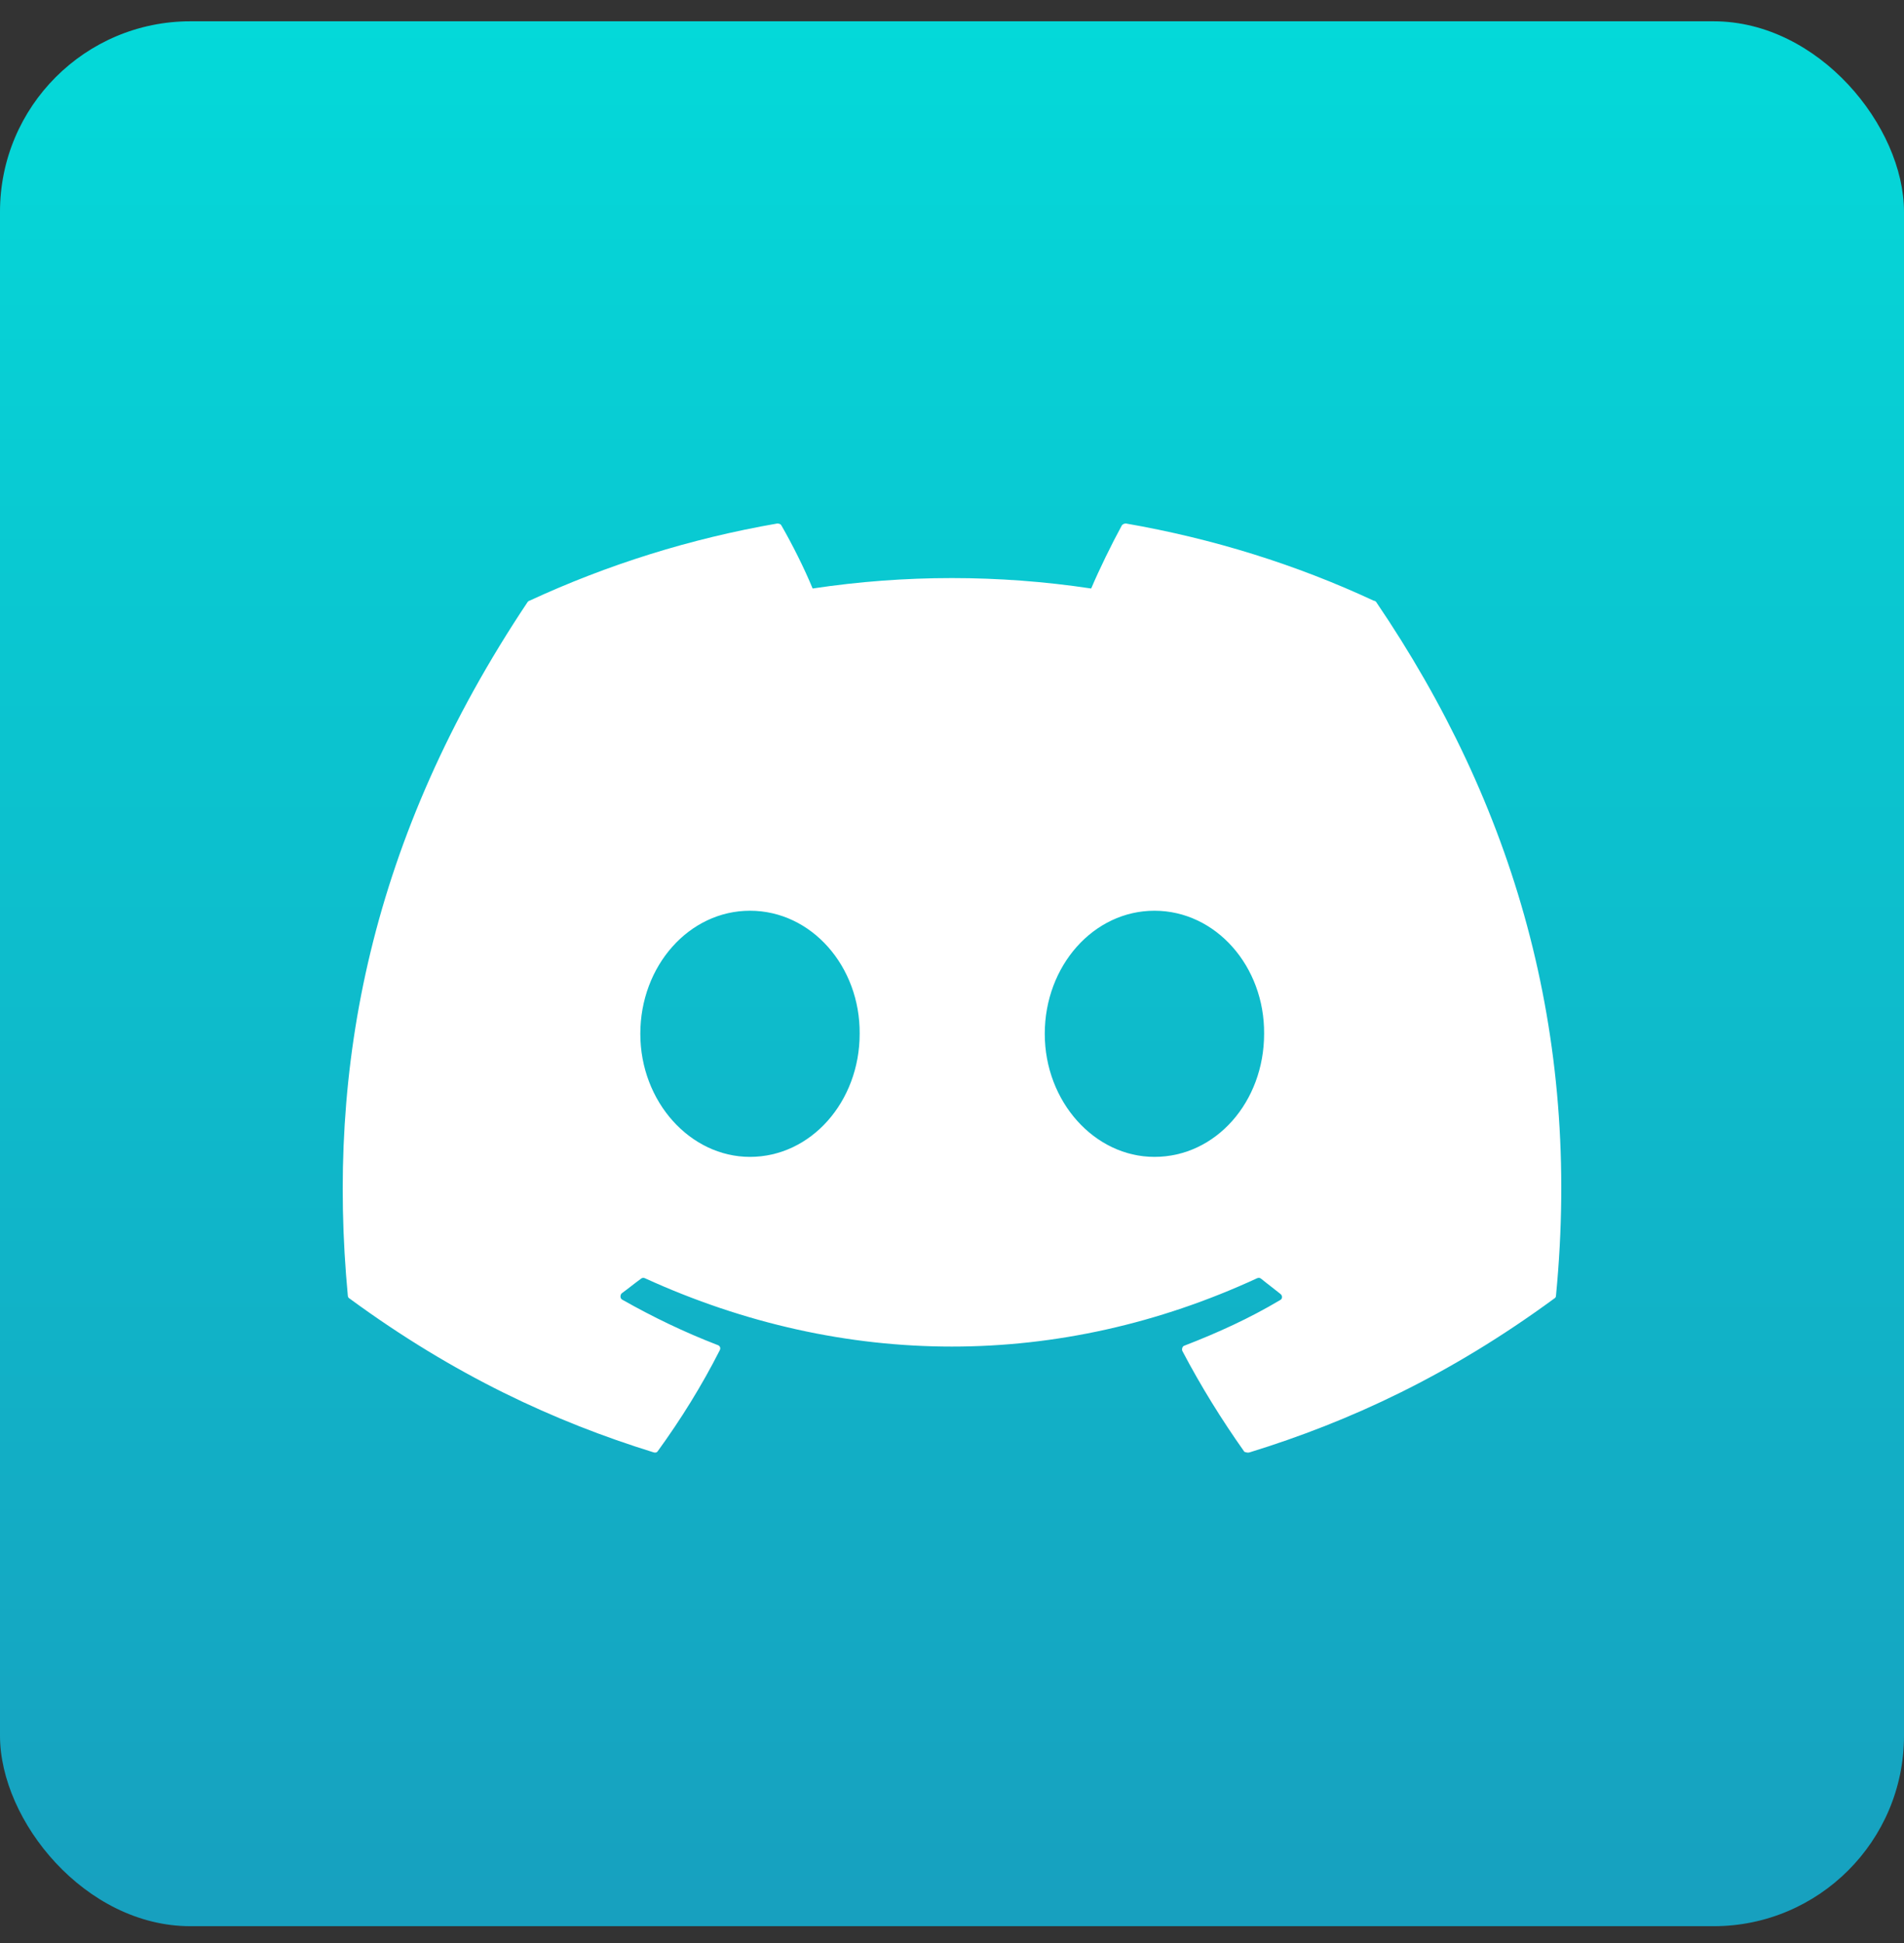
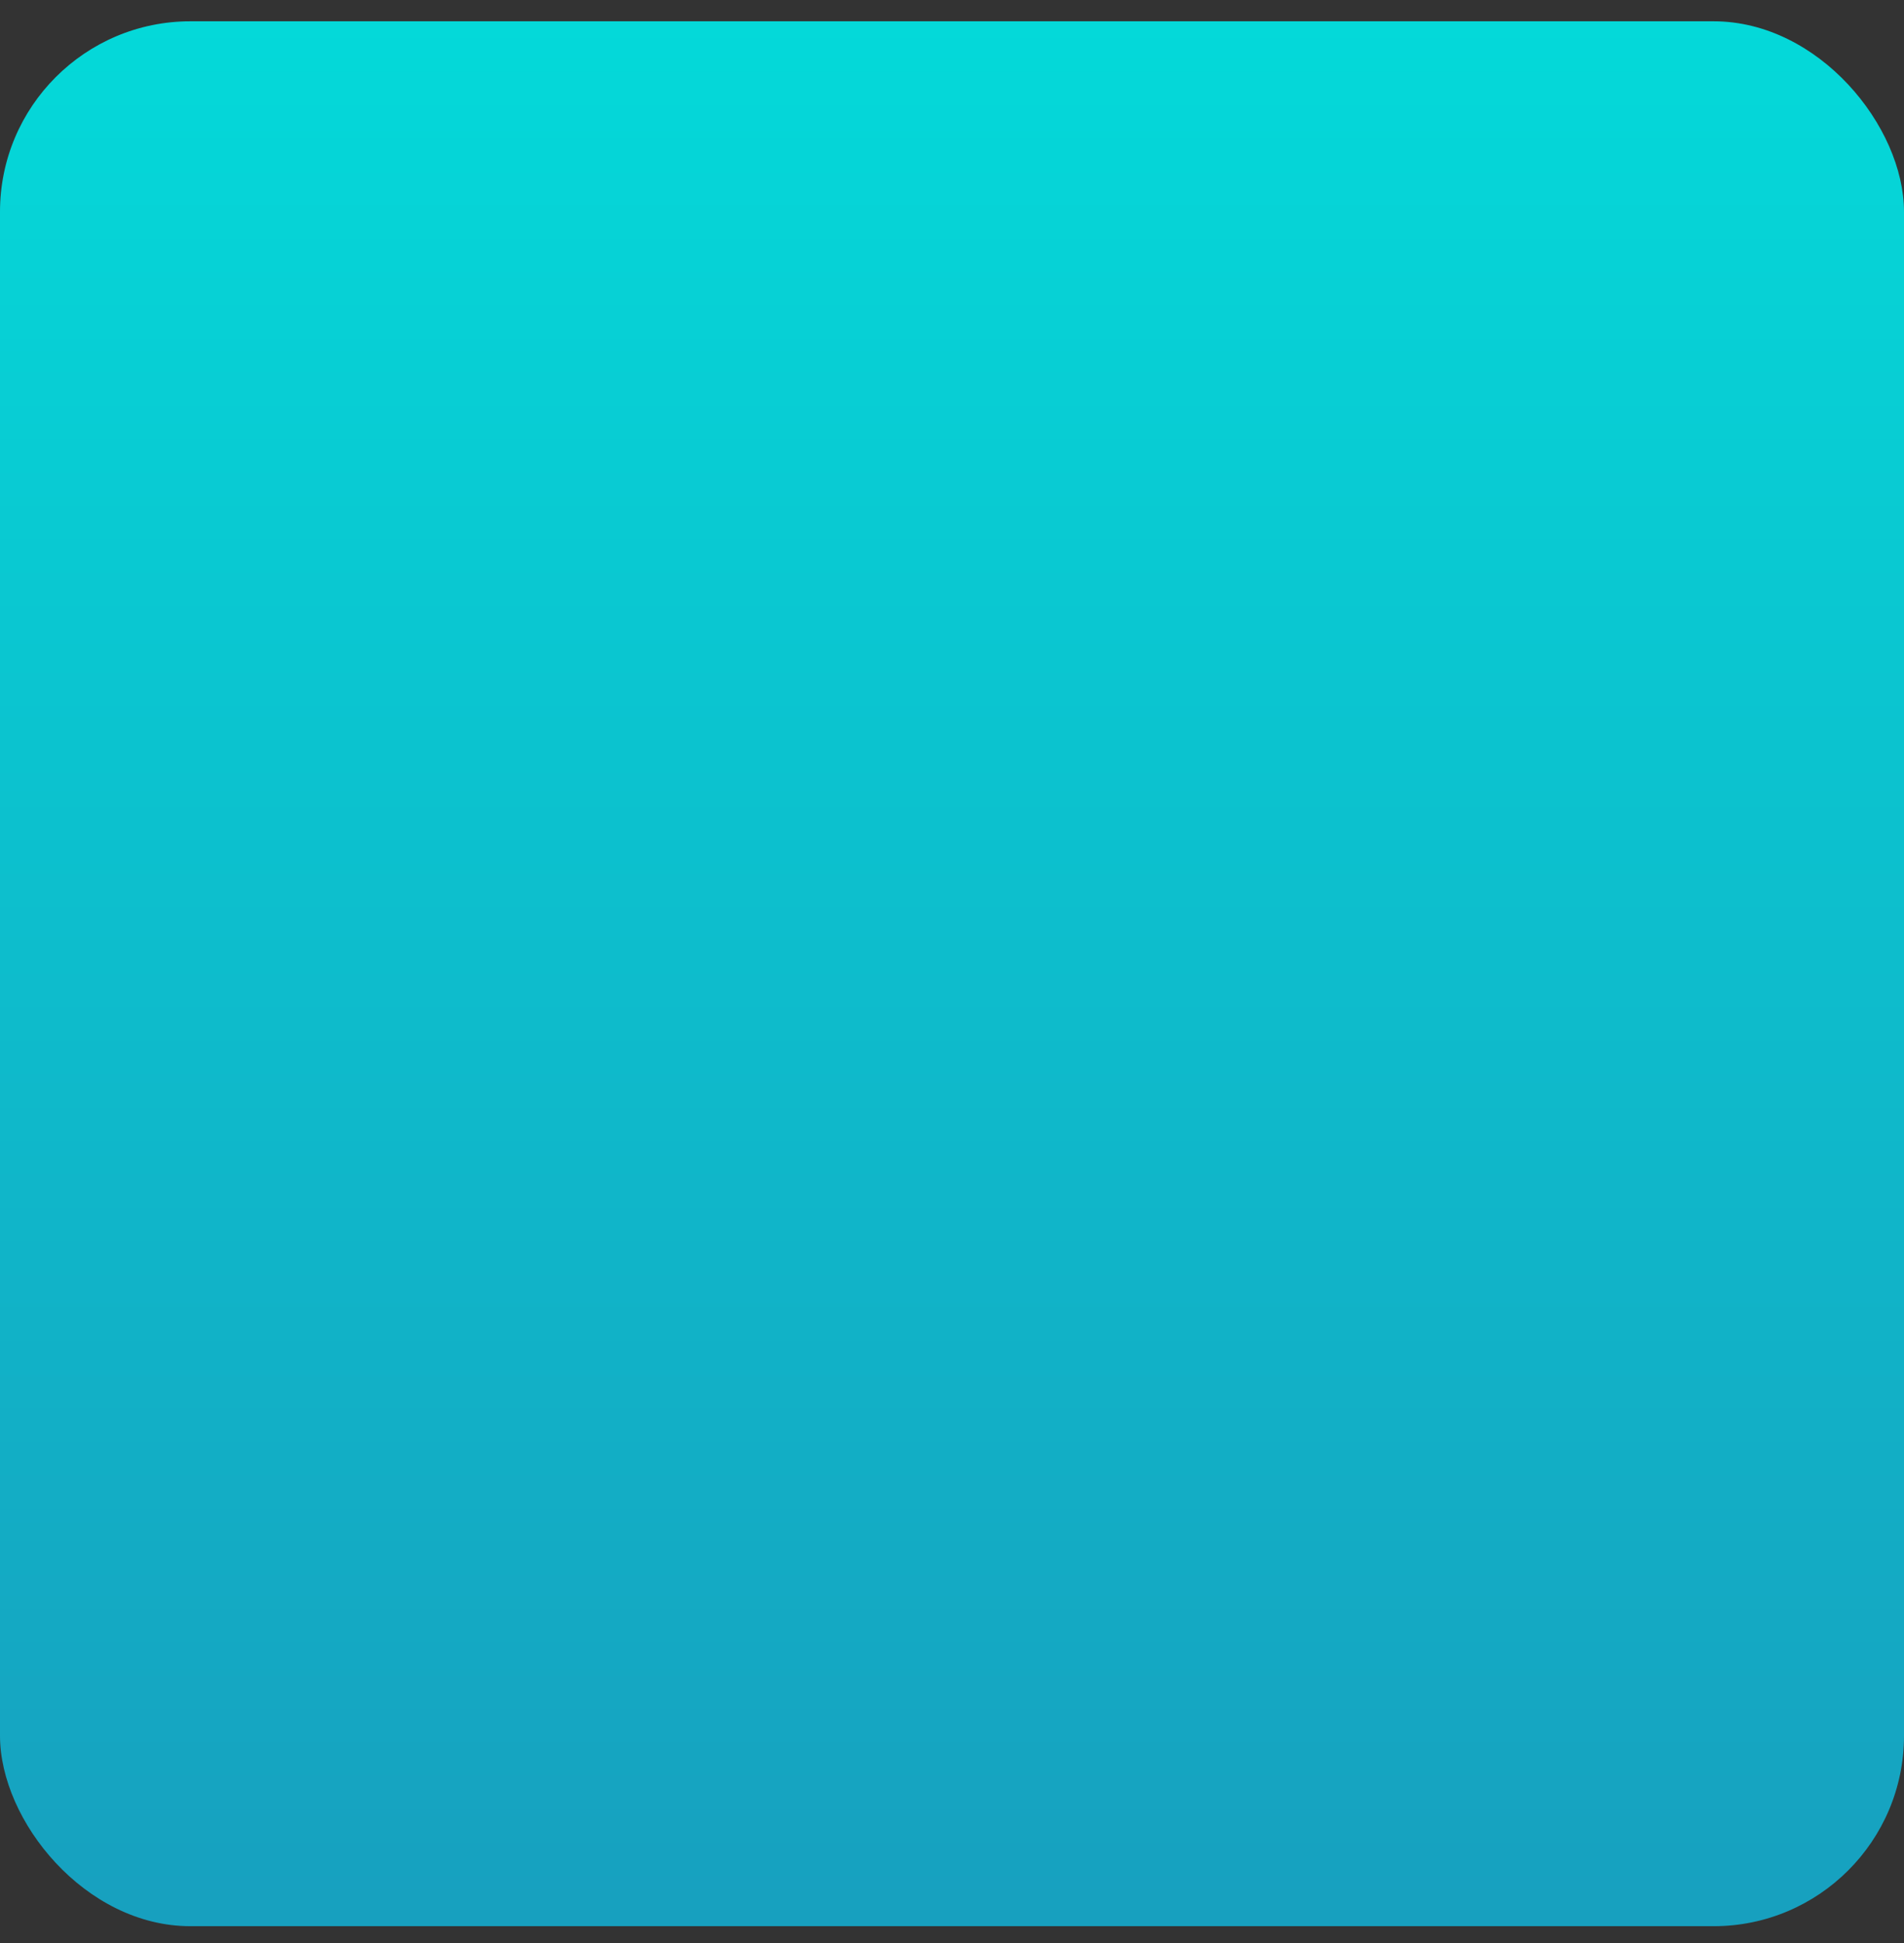
<svg xmlns="http://www.w3.org/2000/svg" width="50" height="51" viewBox="0 0 50 51" fill="none">
  <rect x="0" y="0" width="50" height="51" fill="#333333" stroke="none" />
  <rect y="0.559" width="50" height="50" rx="5" fill="url(#paint0_linear_10856_14797)" />
-   <path d="M36.076 15.768C34.049 14.823 31.855 14.137 29.569 13.741C29.549 13.74 29.529 13.744 29.511 13.752C29.492 13.76 29.476 13.772 29.462 13.787C29.188 14.289 28.868 14.945 28.655 15.447C26.23 15.082 23.765 15.082 21.34 15.447C21.127 14.929 20.807 14.289 20.517 13.787C20.502 13.756 20.457 13.741 20.411 13.741C18.125 14.137 15.946 14.823 13.904 15.768C13.889 15.768 13.873 15.783 13.858 15.798C9.713 22 8.571 28.035 9.134 34.008C9.134 34.038 9.15 34.069 9.18 34.084C11.923 36.096 14.559 37.315 17.165 38.122C17.211 38.138 17.256 38.122 17.272 38.092C17.881 37.254 18.43 36.37 18.902 35.44C18.933 35.38 18.902 35.319 18.841 35.303C17.973 34.968 17.15 34.572 16.342 34.115C16.281 34.084 16.281 33.993 16.327 33.947C16.495 33.825 16.662 33.688 16.83 33.566C16.86 33.536 16.906 33.536 16.936 33.551C22.178 35.943 27.832 35.943 33.013 33.551C33.044 33.536 33.089 33.536 33.12 33.566C33.287 33.703 33.455 33.825 33.623 33.962C33.684 34.008 33.684 34.099 33.607 34.13C32.815 34.602 31.977 34.983 31.108 35.319C31.047 35.334 31.032 35.41 31.047 35.456C31.535 36.385 32.084 37.269 32.678 38.107C32.724 38.122 32.769 38.138 32.815 38.122C35.436 37.315 38.072 36.096 40.815 34.084C40.846 34.069 40.861 34.038 40.861 34.008C41.531 27.105 39.748 21.116 36.137 15.798C36.122 15.783 36.106 15.768 36.076 15.768ZM19.695 30.366C18.125 30.366 16.815 28.918 16.815 27.135C16.815 25.352 18.095 23.905 19.695 23.905C21.31 23.905 22.59 25.368 22.575 27.135C22.575 28.918 21.295 30.366 19.695 30.366ZM30.316 30.366C28.746 30.366 27.436 28.918 27.436 27.135C27.436 25.352 28.716 23.905 30.316 23.905C31.931 23.905 33.211 25.368 33.196 27.135C33.196 28.918 31.931 30.366 30.316 30.366Z" fill="white" />
  <defs>
    <linearGradient id="paint0_linear_10856_14797" x1="25" y1="0.559" x2="25" y2="50.559" gradientUnits="userSpaceOnUse">
      <stop stop-color="#04D9D9" />
      <stop offset="1" stop-color="#17A0BF" />
    </linearGradient>
  </defs>
</svg>